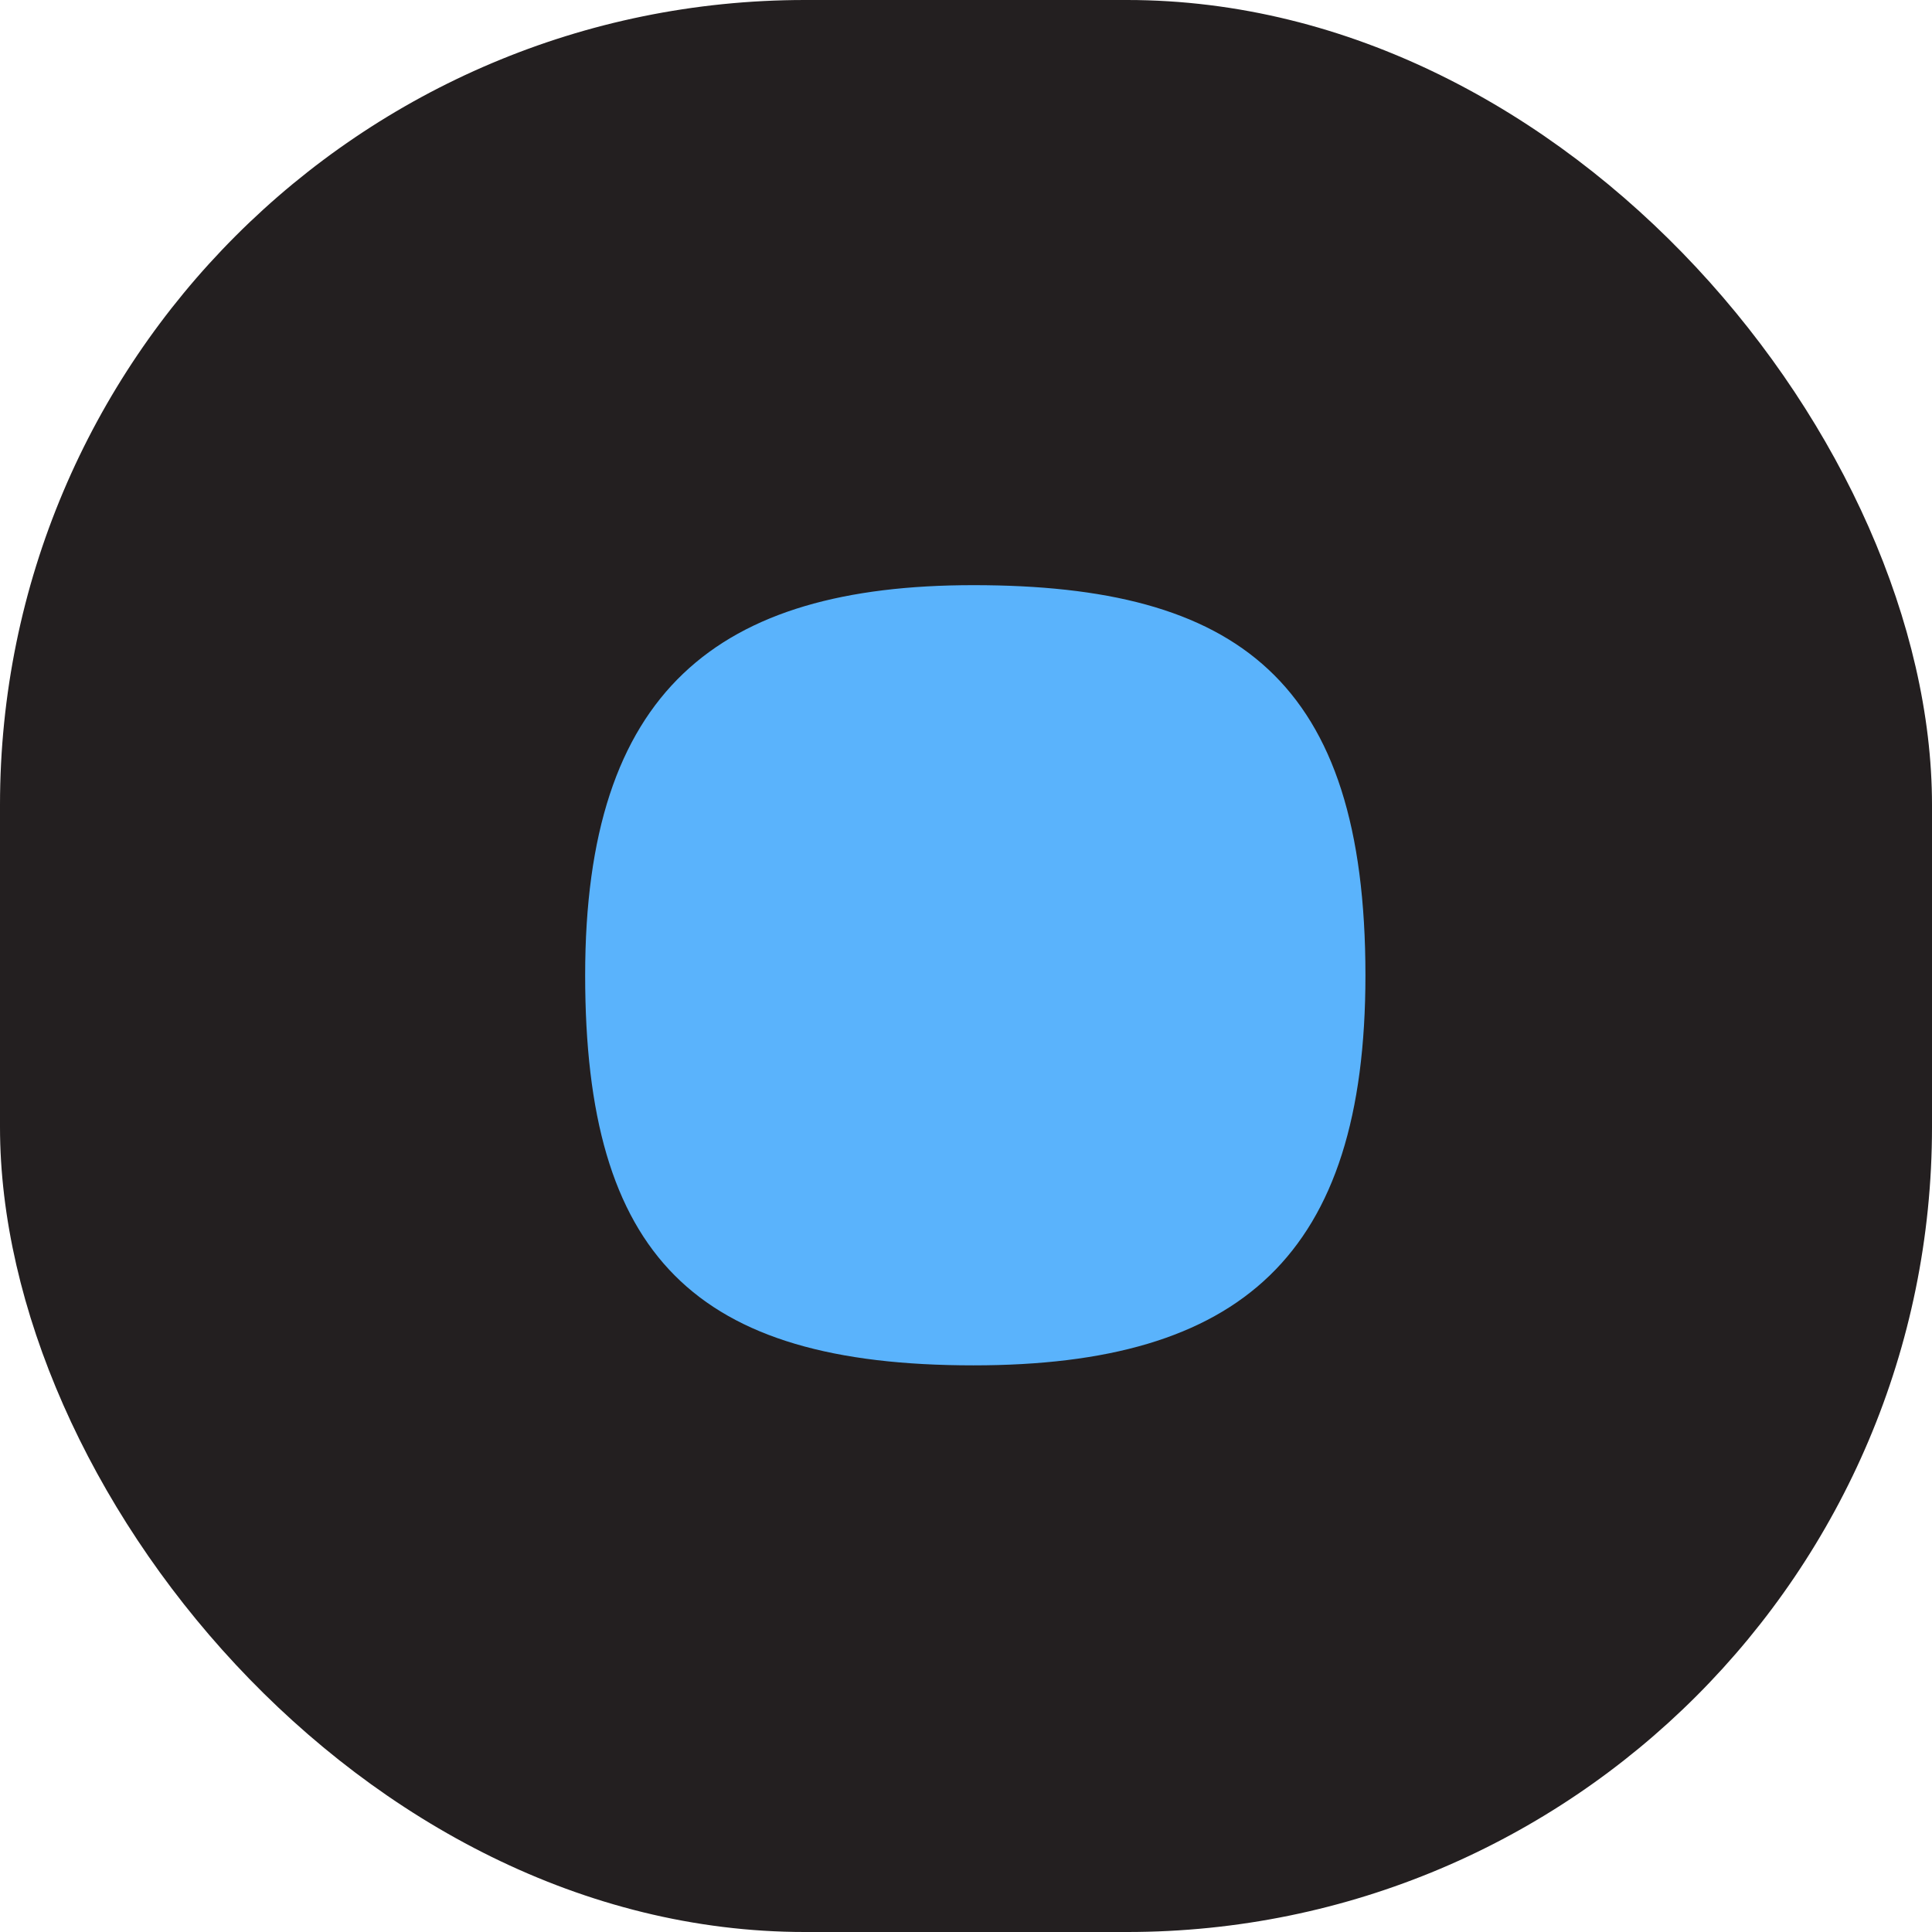
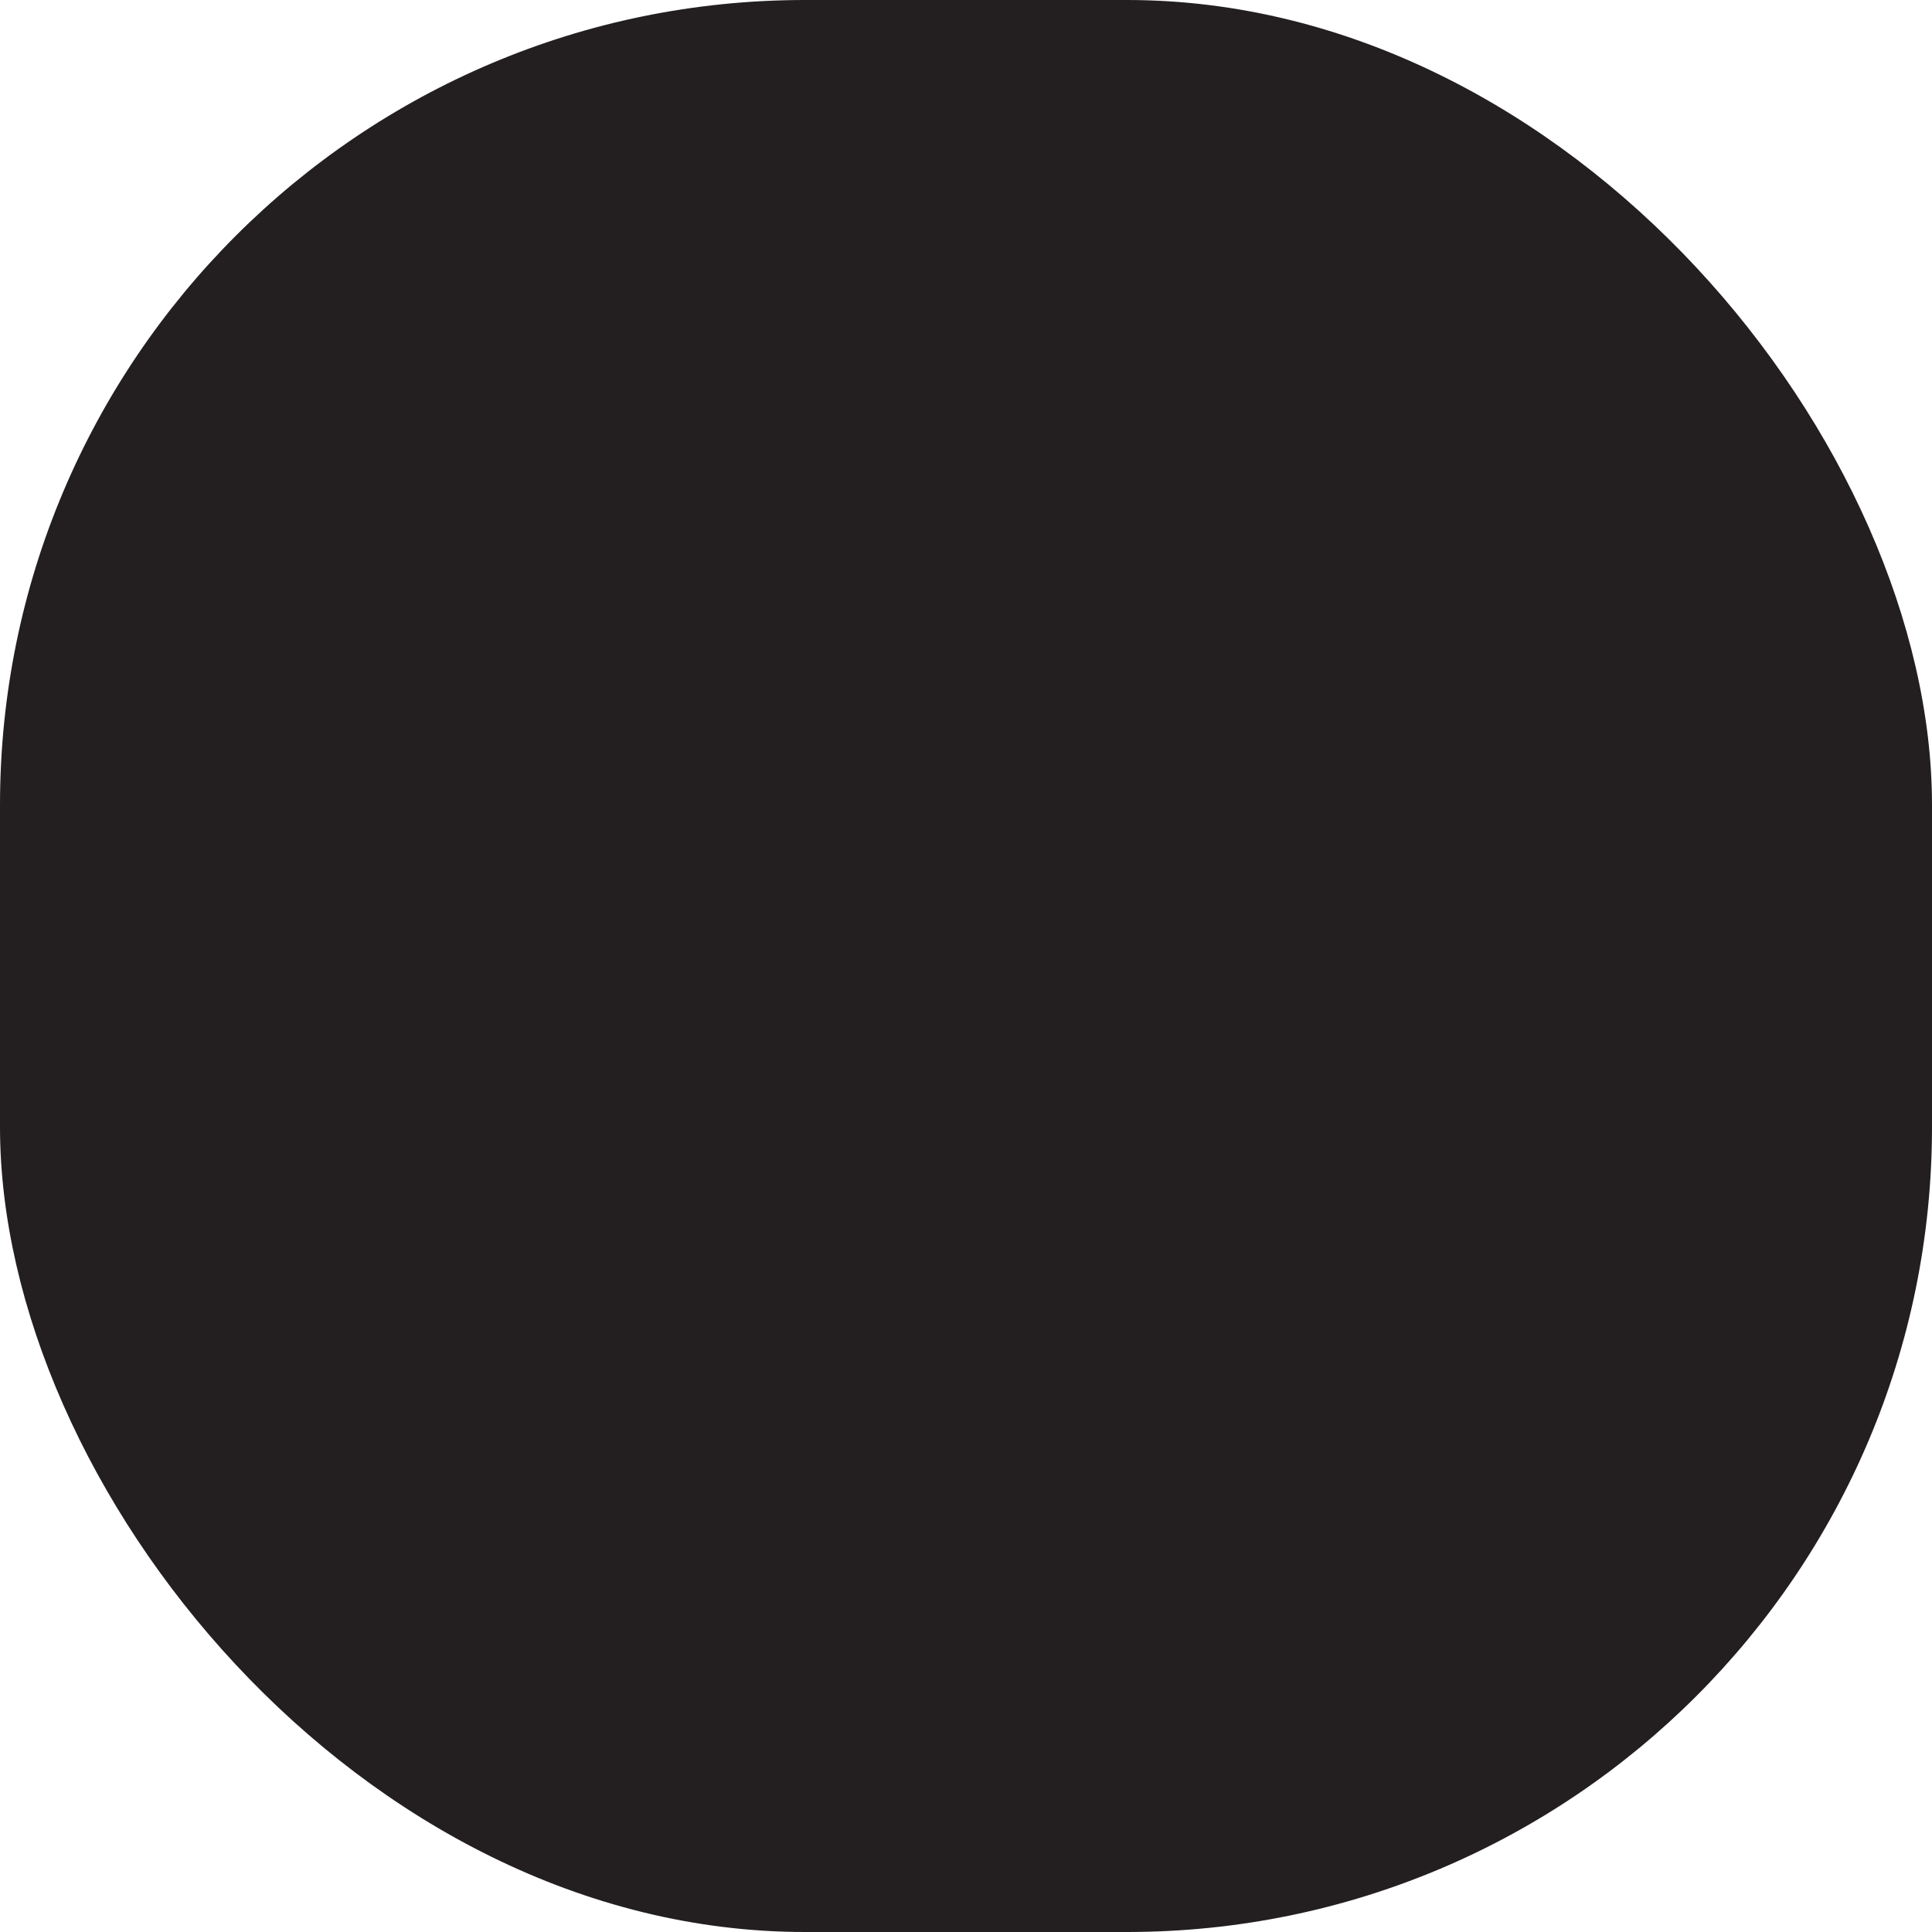
<svg xmlns="http://www.w3.org/2000/svg" width="24" height="24" viewBox="0 0 24 24">
  <g id="Group_1032" data-name="Group 1032" transform="translate(0 -3)">
    <rect id="Rectangle_28" data-name="Rectangle 28" width="24" height="24" rx="10" transform="translate(0 3)" fill="#231f20" />
-     <path id="Path_136" data-name="Path 136" d="M10.823,18.692c3.324,0,4.87-1.364,4.87-4.846C15.692,10.176,14.1,9,10.823,9,7.639,9,6,10.317,6,13.846,6,17.328,7.358,18.692,10.823,18.692Z" transform="translate(1.269 1.269)" fill="#5ab3fc" />
  </g>
</svg>